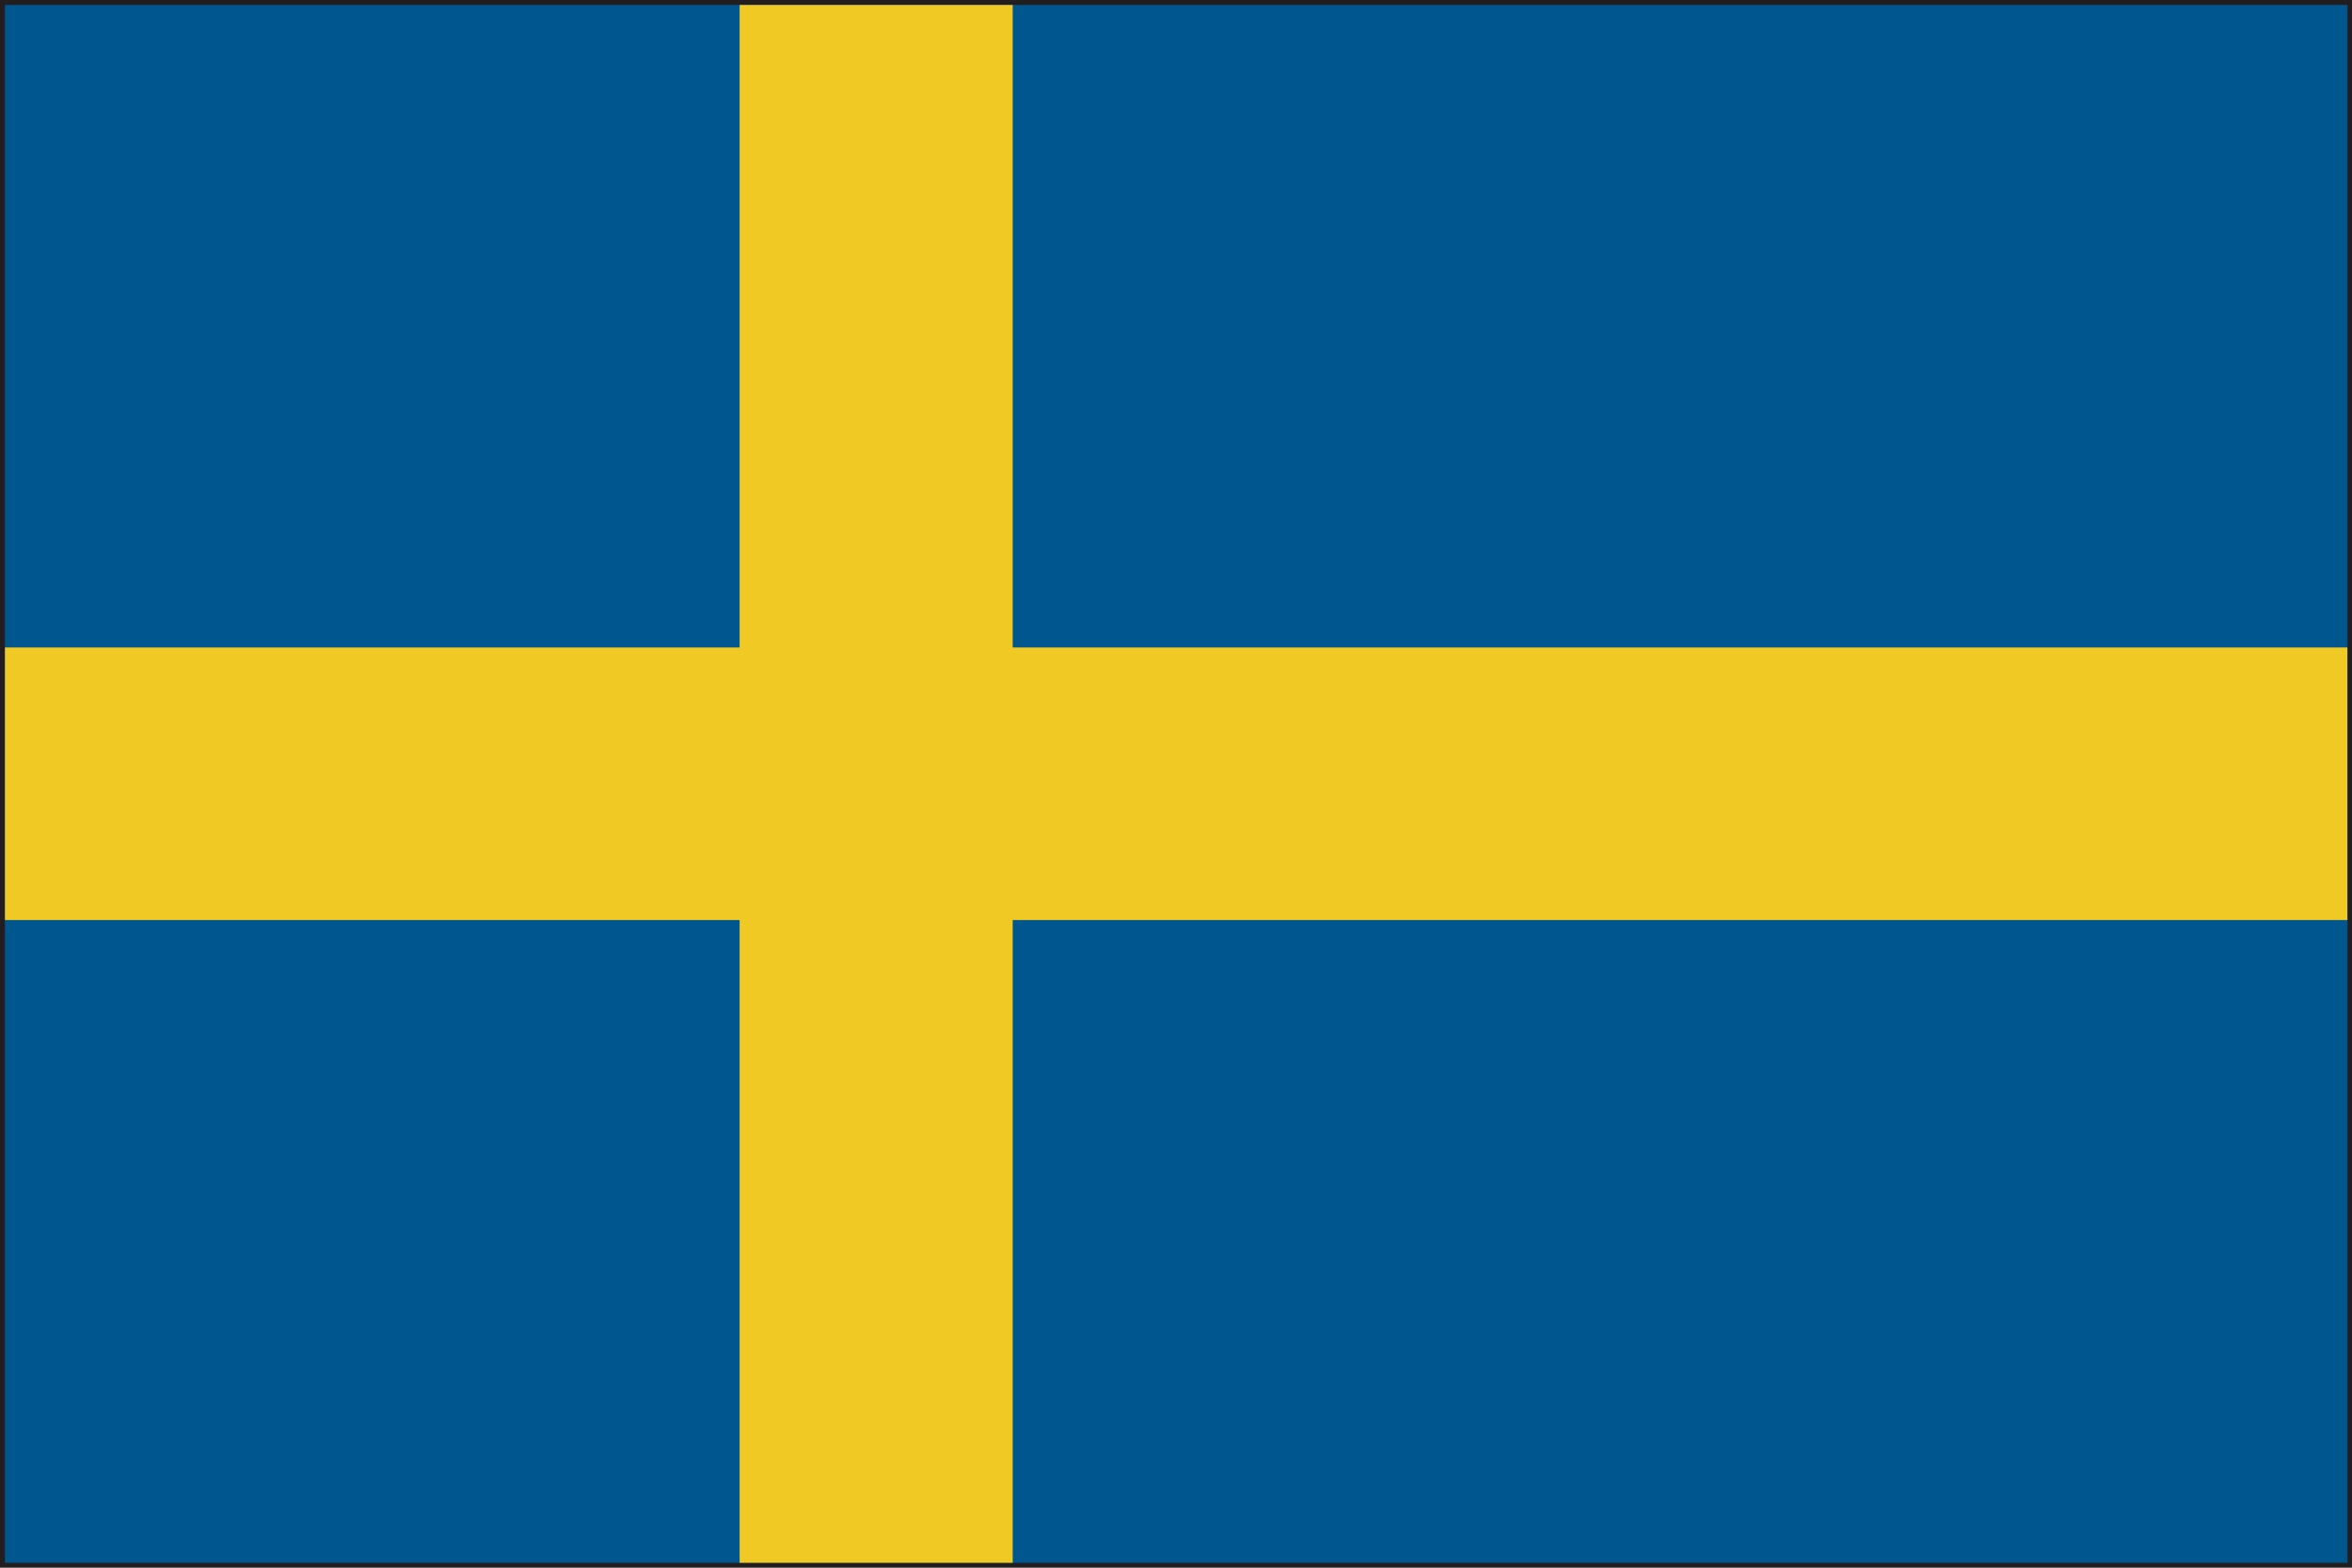
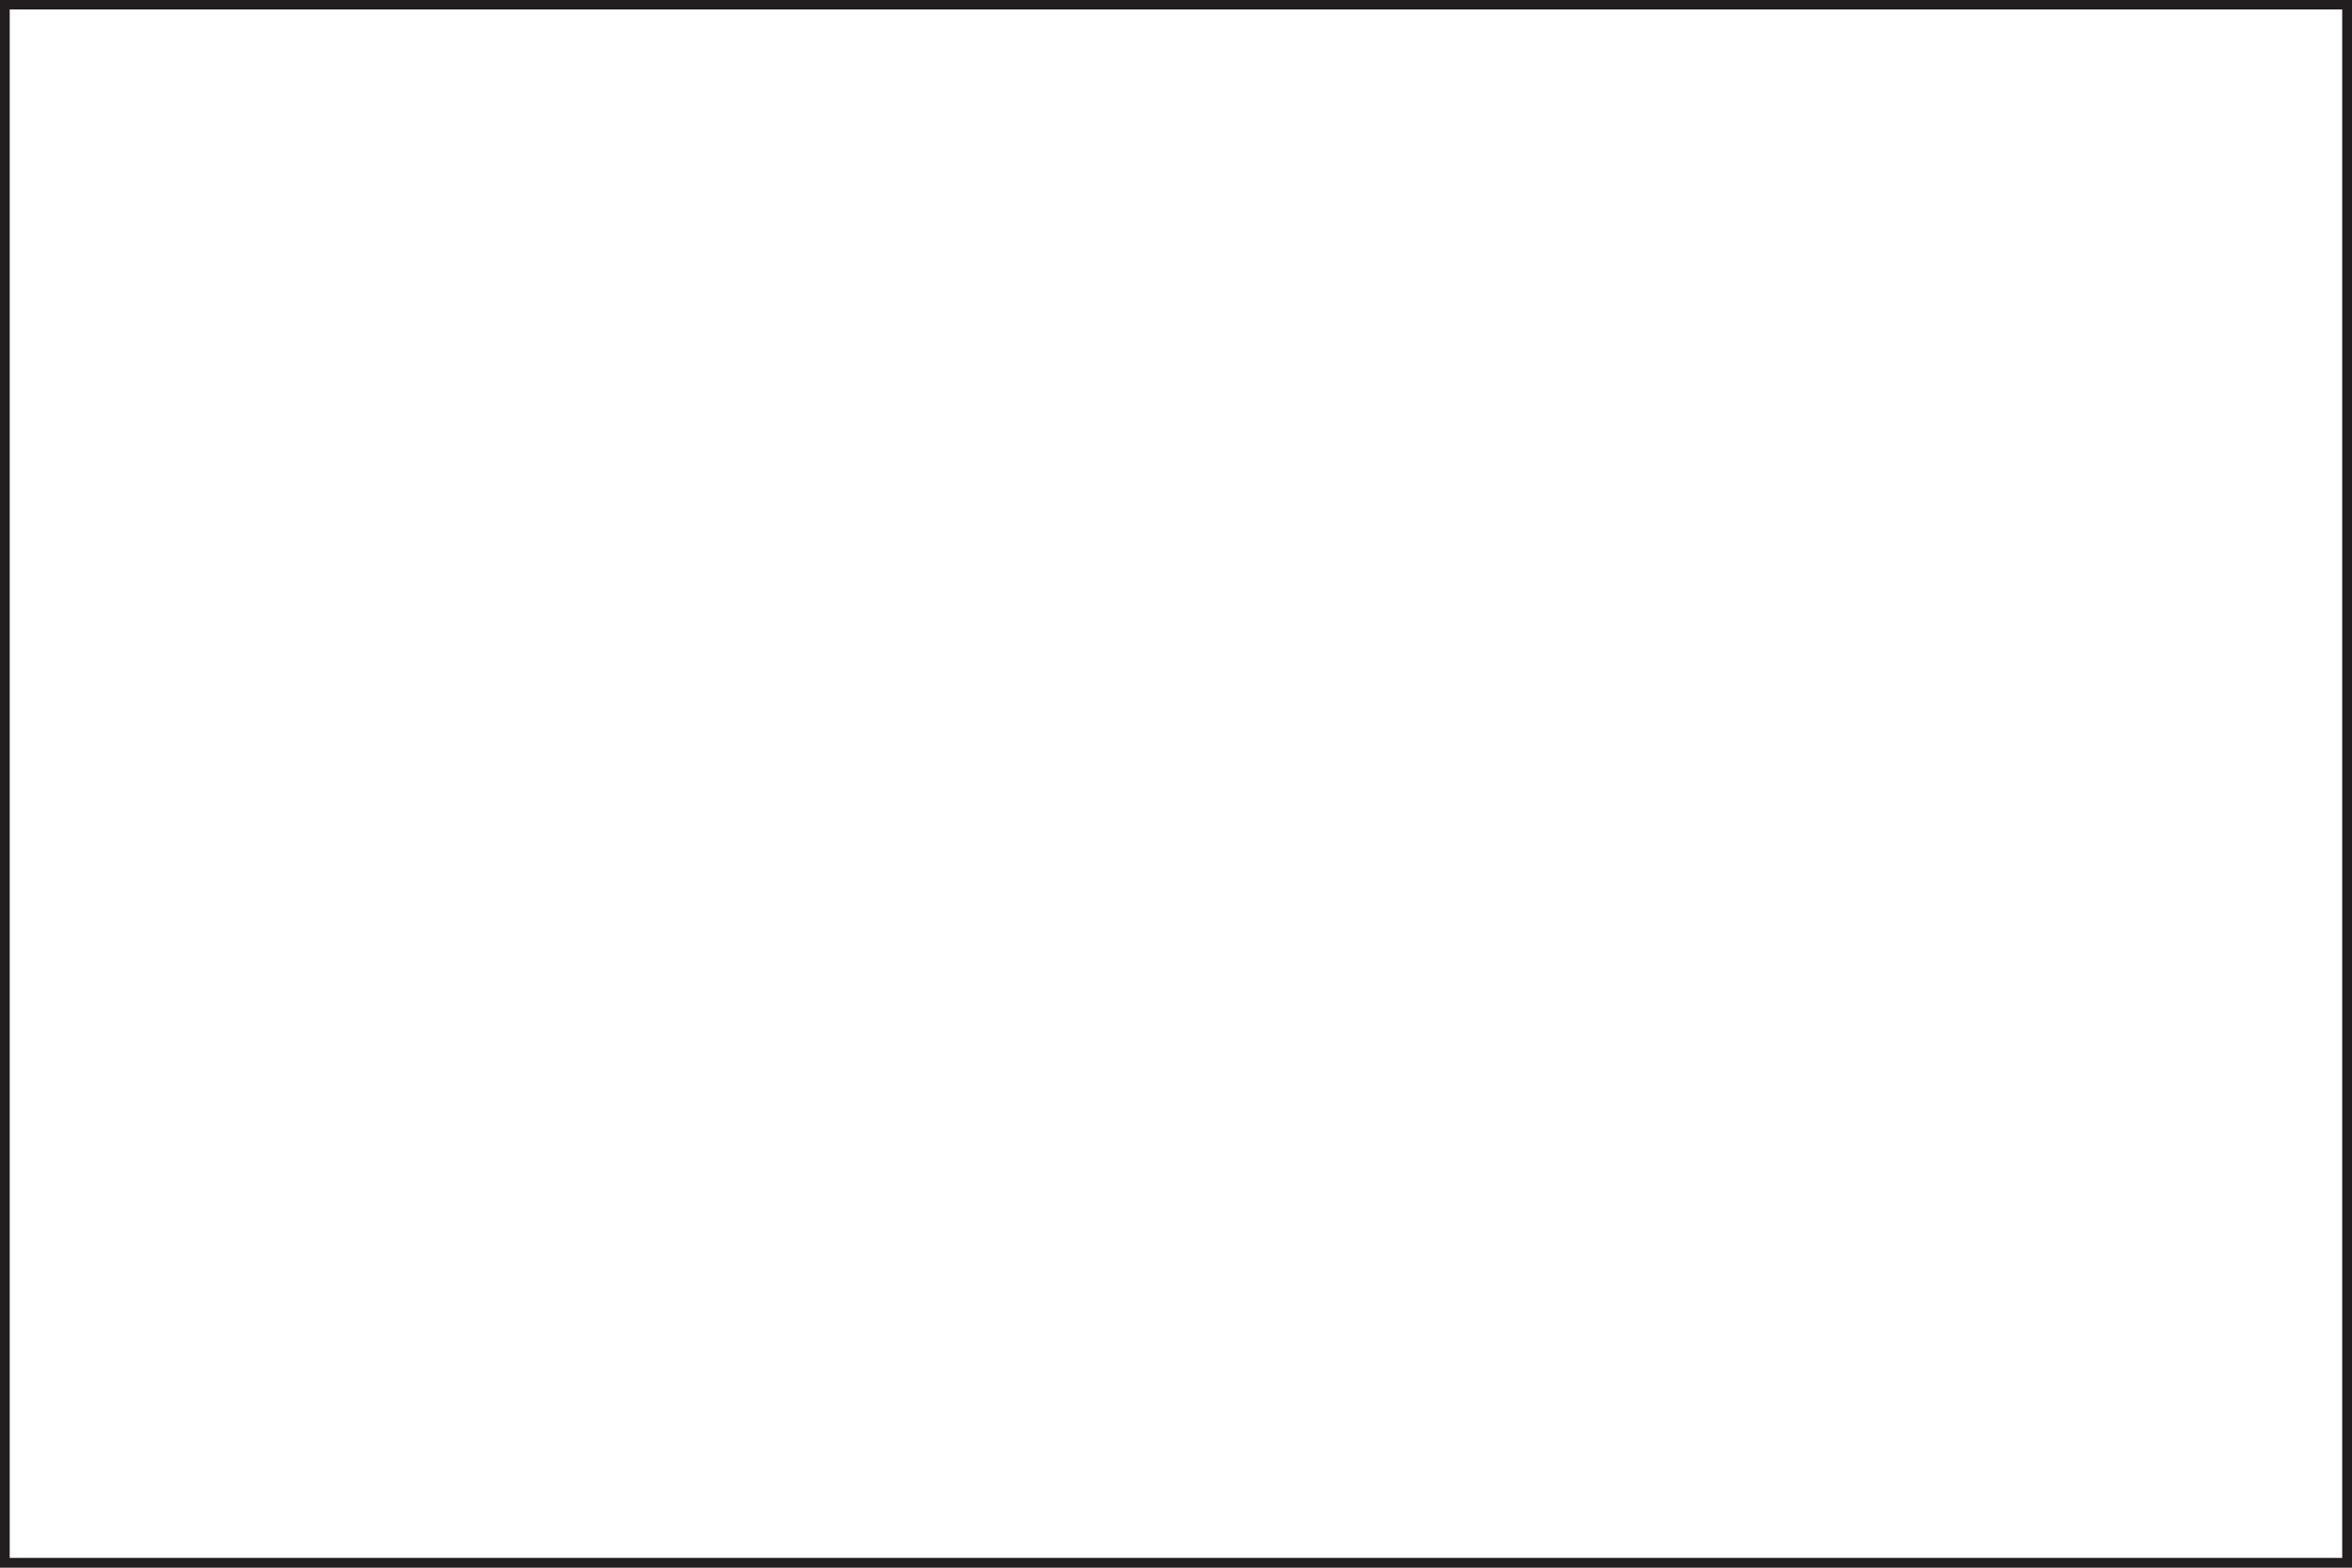
<svg xmlns="http://www.w3.org/2000/svg" xml:space="preserve" width="30" height="20">
-   <path fill="#221E1F" d="M0 20V0h30v20H0zm29.941-.061v-.064.064zM.124 19.875h29.751V.121H.124v19.754z" />
-   <path fill="#00578F" d="M.063.063h29.879v19.875H.063z" />
-   <path fill="#F1C925" d="M29.941 8.26H12.917V.063H9.434V8.26H.063v3.478h9.371v8.2h3.483v-8.2h17.024z" />
+   <path fill="#221E1F" d="M0 20V0h30v20H0zm29.941-.061zM.124 19.875h29.751V.121H.124v19.754z" />
</svg>